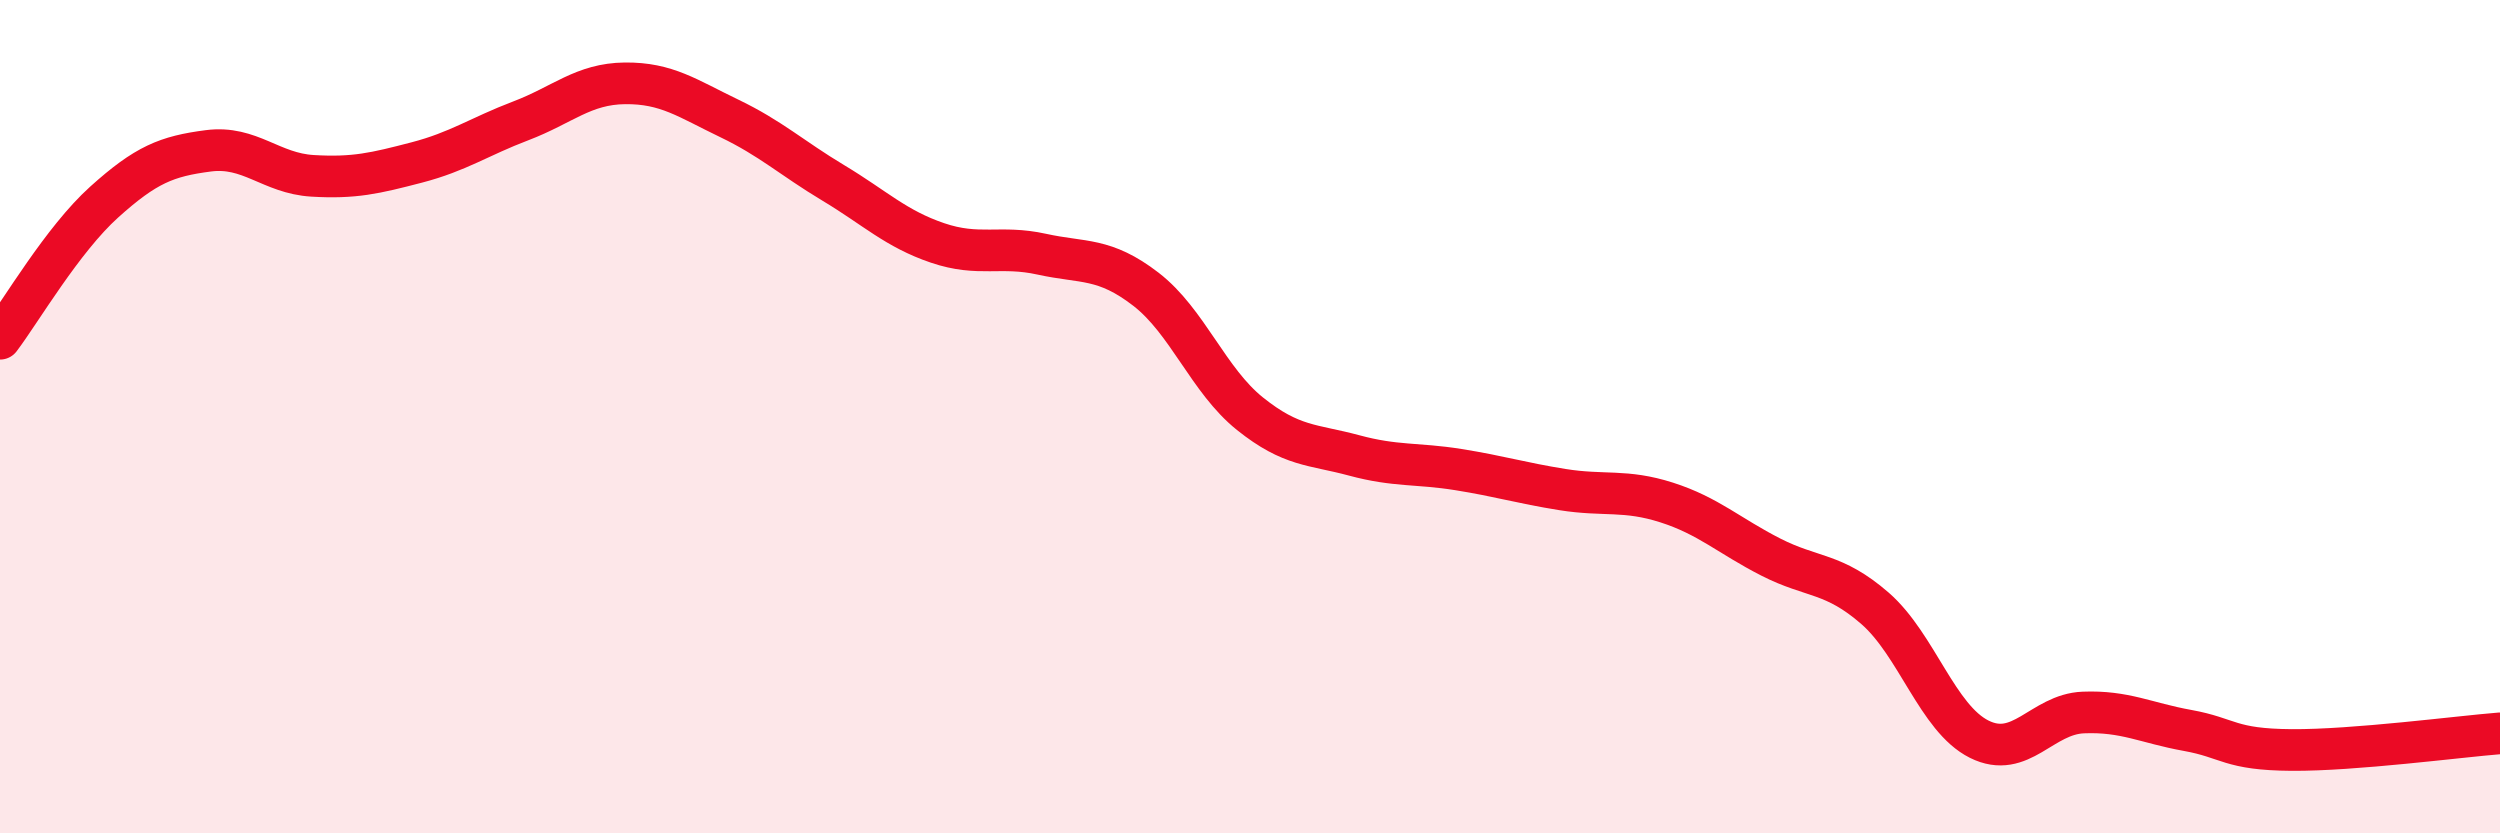
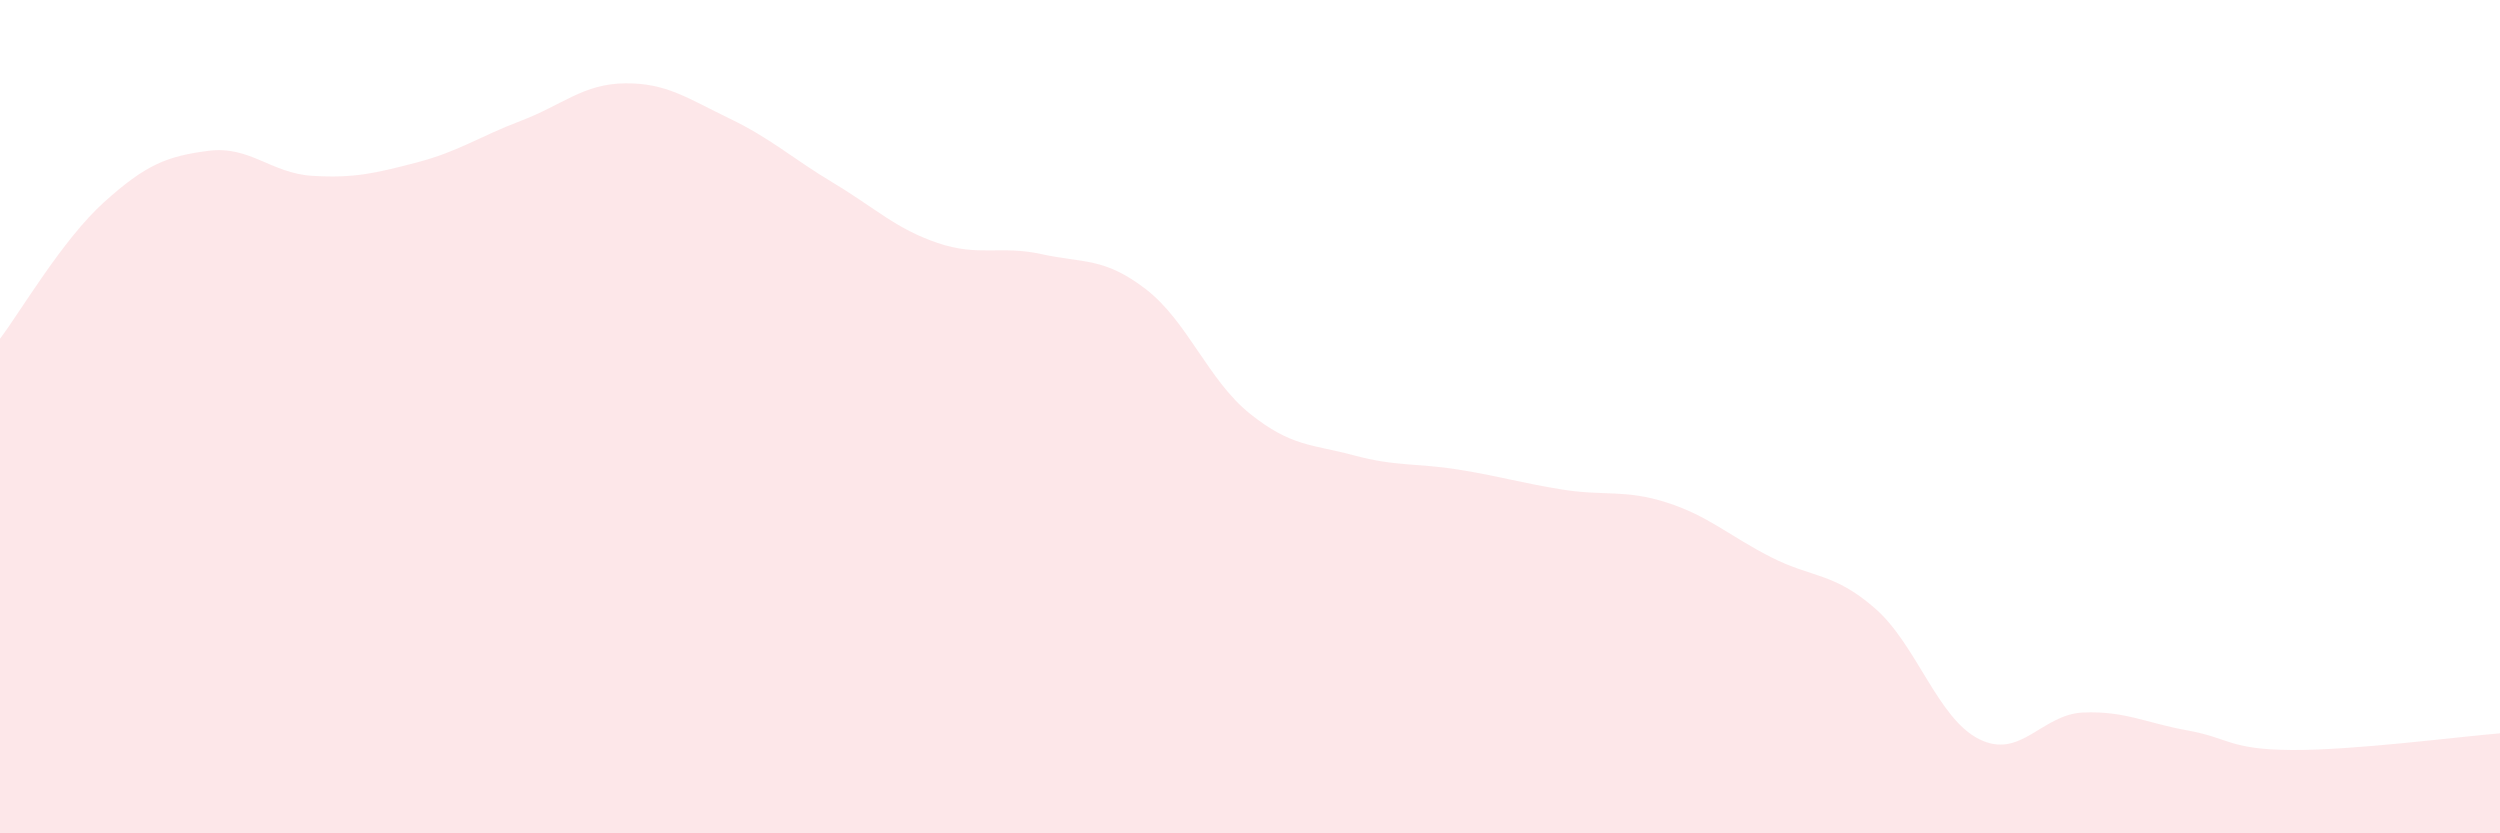
<svg xmlns="http://www.w3.org/2000/svg" width="60" height="20" viewBox="0 0 60 20">
  <path d="M 0,8.13 C 0.5,7.47 1.5,5.75 2.5,4.85 C 3.5,3.95 4,3.75 5,3.62 C 6,3.49 6.5,4.16 7.5,4.22 C 8.5,4.28 9,4.16 10,3.9 C 11,3.64 11.5,3.28 12.5,2.9 C 13.5,2.52 14,2.01 15,2 C 16,1.99 16.5,2.36 17.5,2.84 C 18.5,3.32 19,3.79 20,4.39 C 21,4.99 21.5,5.49 22.5,5.83 C 23.5,6.17 24,5.88 25,6.1 C 26,6.32 26.5,6.17 27.5,6.94 C 28.5,7.71 29,9.13 30,9.93 C 31,10.73 31.5,10.66 32.5,10.93 C 33.5,11.2 34,11.11 35,11.27 C 36,11.43 36.5,11.59 37.5,11.75 C 38.5,11.91 39,11.74 40,12.06 C 41,12.38 41.5,12.86 42.5,13.37 C 43.5,13.88 44,13.73 45,14.6 C 46,15.47 46.5,17.24 47.5,17.74 C 48.5,18.24 49,17.14 50,17.1 C 51,17.06 51.5,17.35 52.5,17.53 C 53.5,17.71 53.5,17.99 55,18 C 56.5,18.01 59,17.68 60,17.6L60 20L0 20Z" fill="#EB0A25" opacity="0.1" stroke-linecap="round" stroke-linejoin="round" />
-   <path d="M 0,8.13 C 0.5,7.47 1.5,5.75 2.5,4.85 C 3.5,3.95 4,3.75 5,3.62 C 6,3.49 6.5,4.16 7.5,4.22 C 8.5,4.28 9,4.16 10,3.9 C 11,3.64 11.5,3.28 12.5,2.9 C 13.5,2.52 14,2.01 15,2 C 16,1.99 16.5,2.36 17.5,2.84 C 18.5,3.32 19,3.79 20,4.39 C 21,4.99 21.5,5.49 22.5,5.83 C 23.5,6.17 24,5.88 25,6.1 C 26,6.32 26.5,6.17 27.5,6.94 C 28.5,7.71 29,9.13 30,9.93 C 31,10.73 31.5,10.66 32.5,10.93 C 33.5,11.2 34,11.11 35,11.27 C 36,11.43 36.5,11.59 37.5,11.75 C 38.5,11.91 39,11.74 40,12.06 C 41,12.38 41.5,12.86 42.5,13.37 C 43.5,13.88 44,13.73 45,14.6 C 46,15.47 46.5,17.24 47.5,17.74 C 48.5,18.24 49,17.14 50,17.1 C 51,17.06 51.5,17.35 52.5,17.53 C 53.5,17.71 53.5,17.99 55,18 C 56.5,18.01 59,17.68 60,17.6" stroke="#EB0A25" stroke-width="1" fill="none" stroke-linecap="round" stroke-linejoin="round" />
</svg>